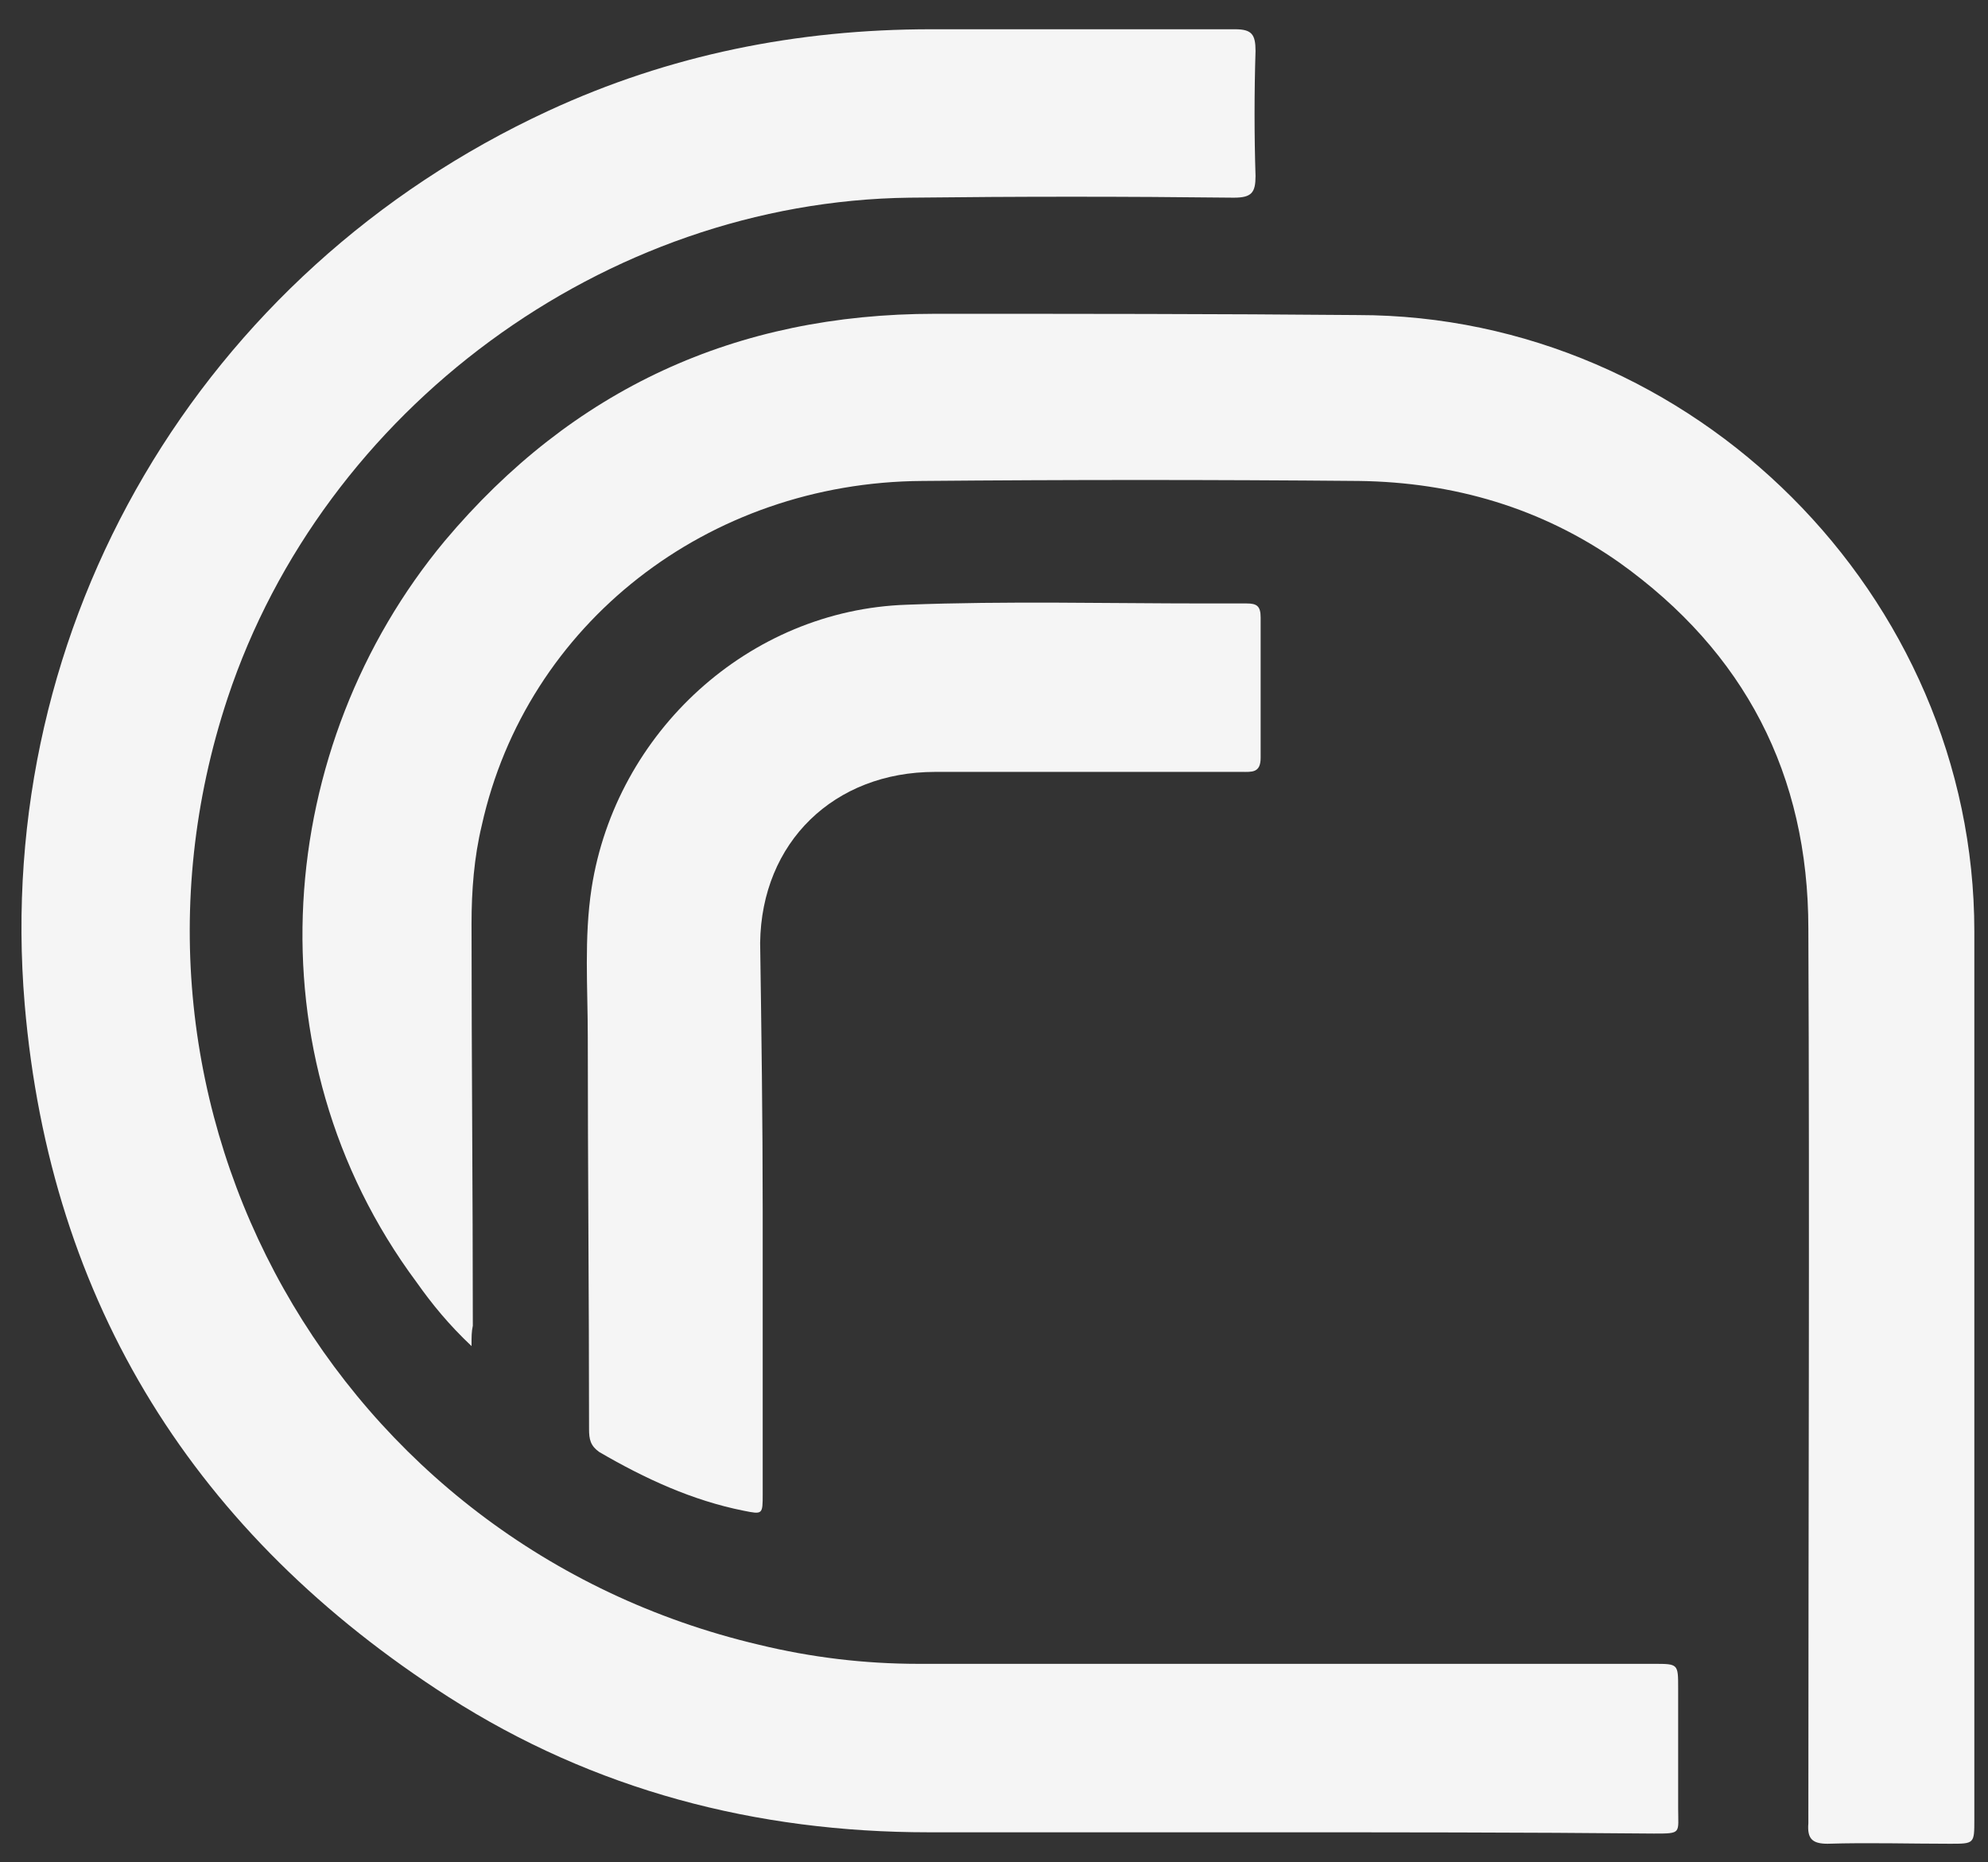
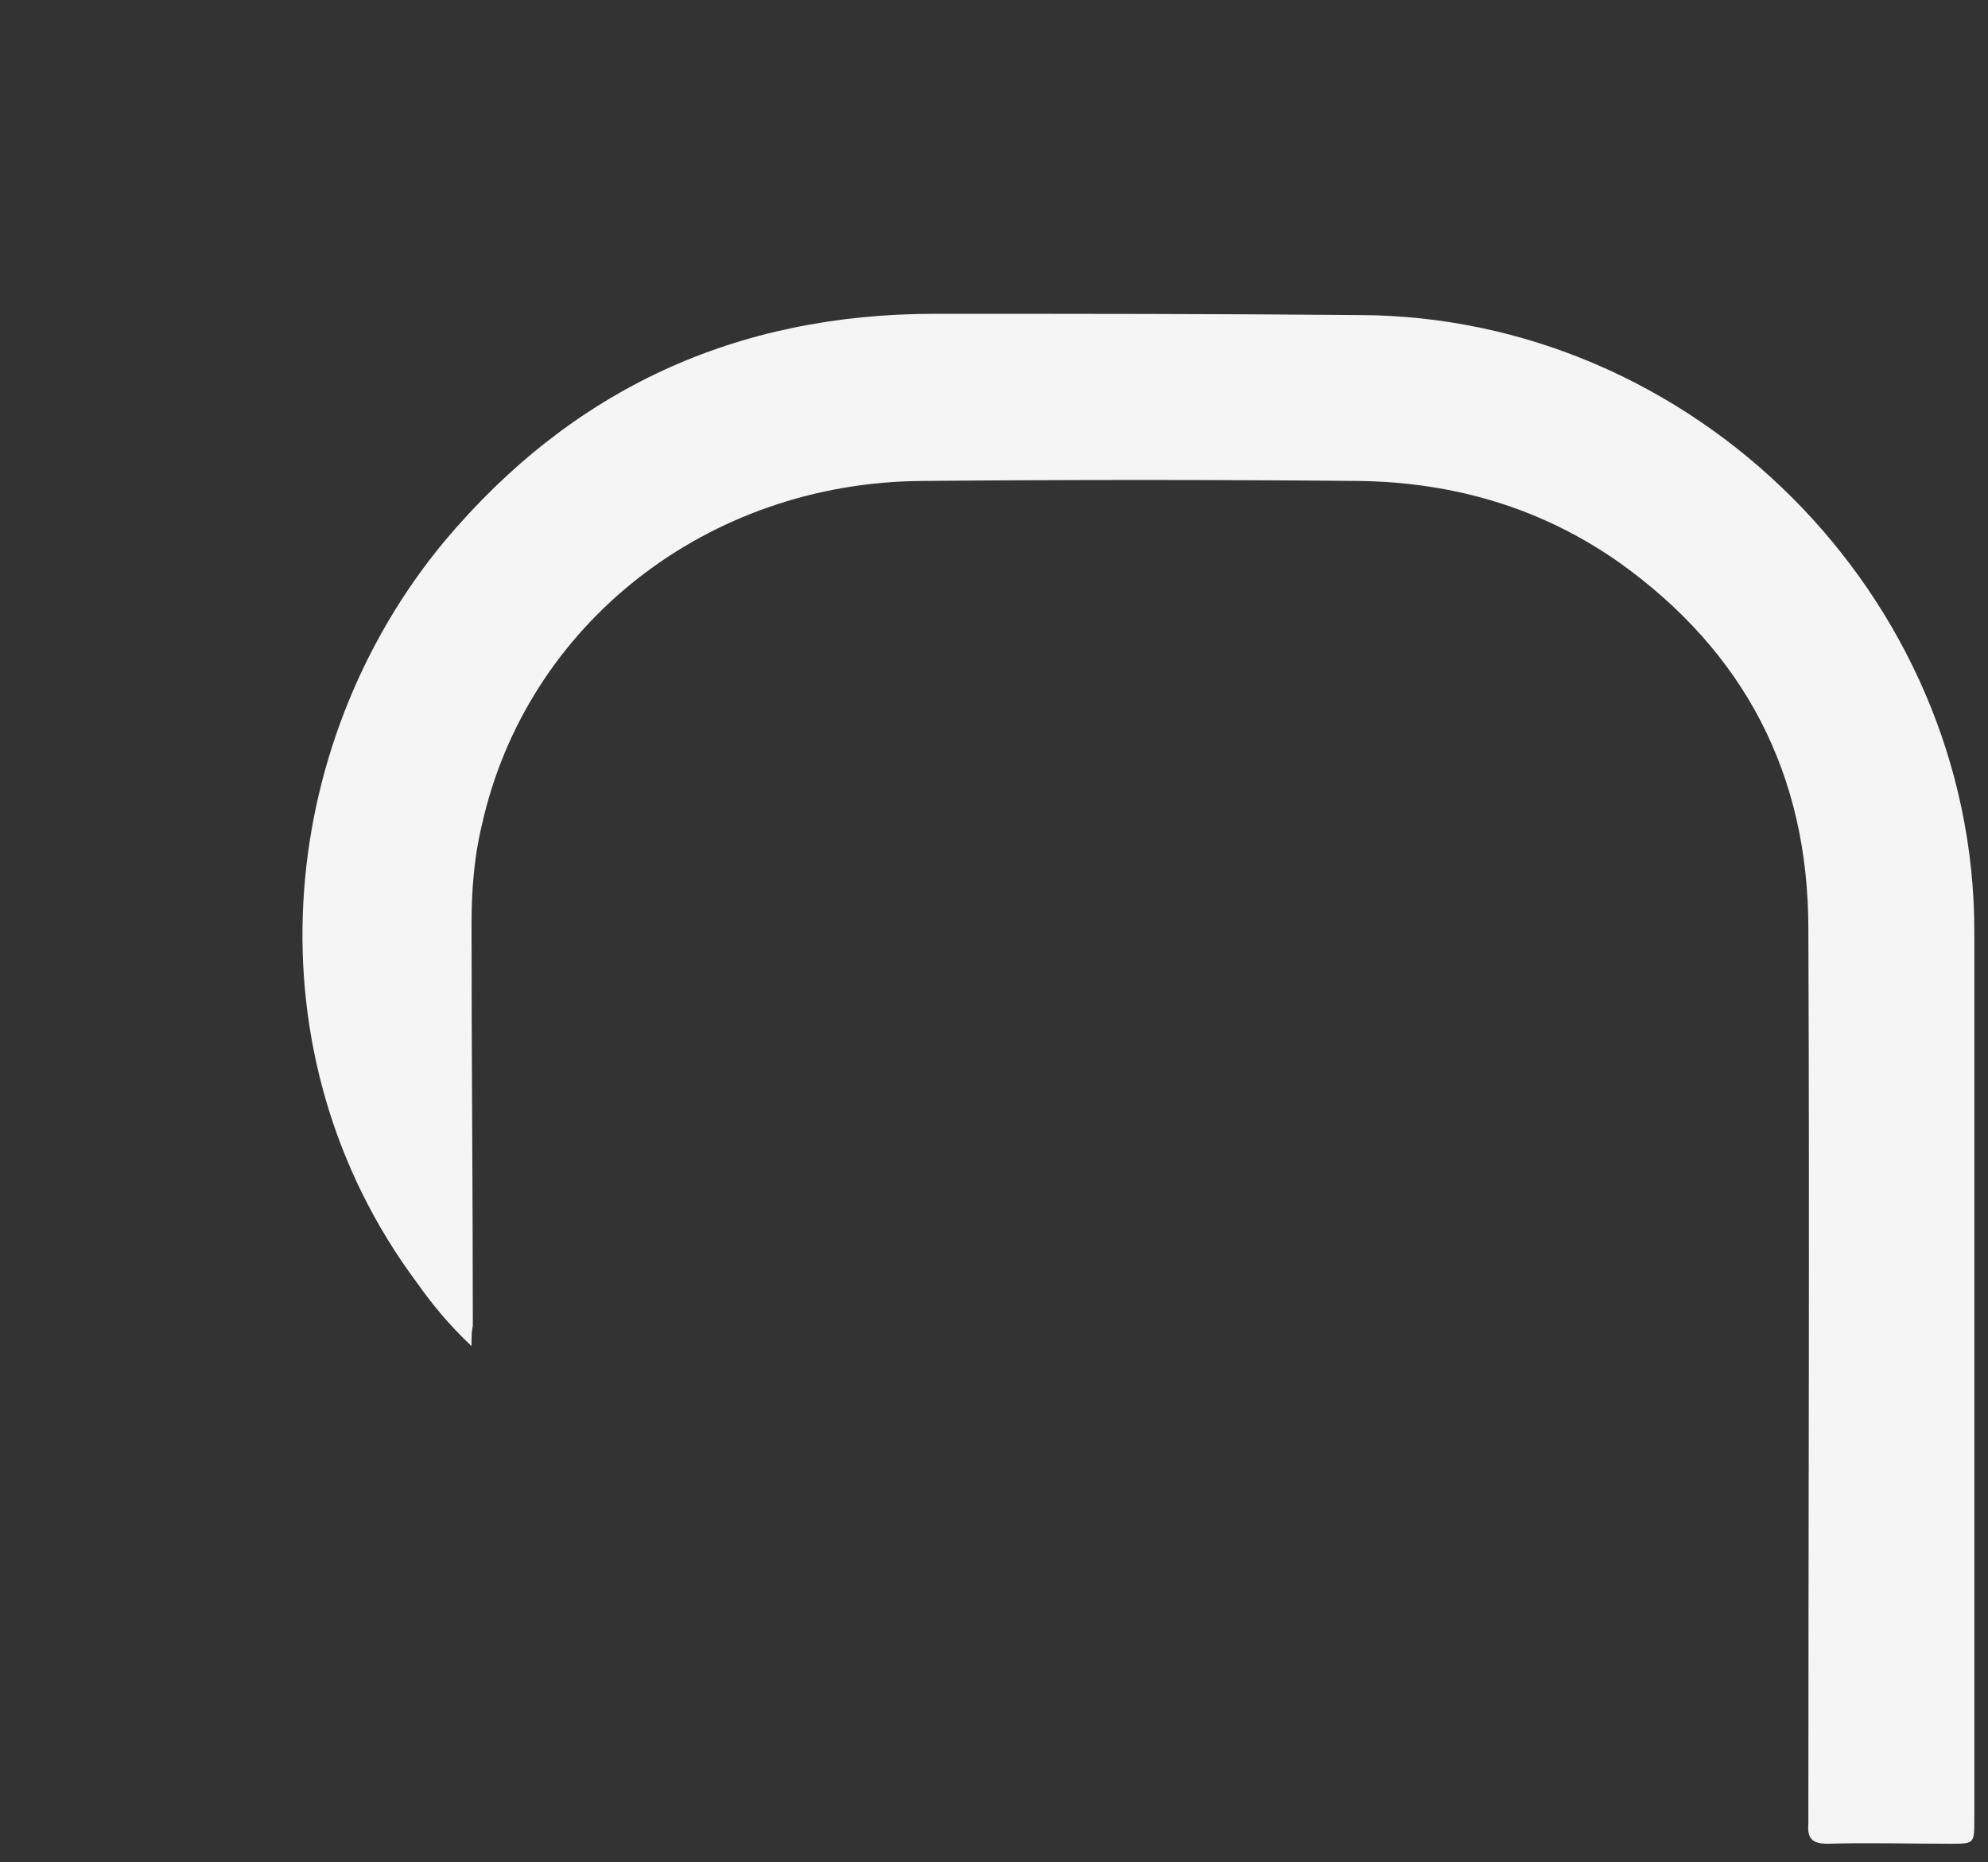
<svg xmlns="http://www.w3.org/2000/svg" width="63" height="59" viewBox="0 0 63 59" fill="none">
  <rect x="0" y="0" width="63" height="59" fill="#333333" stroke="none" />
  <g id="Group">
-     <path id="Vector" d="M39.869 58.052C36.389 58.052 32.909 58.052 29.429 58.052C23.967 58.052 18.828 56.718 14.215 53.766C6.204 48.632 1.591 41.315 0.782 31.814C-0.23 19.766 6.366 8.608 17.372 3.514C21.215 1.735 25.262 0.927 29.51 0.927C32.707 0.927 35.944 0.927 39.14 0.927C39.666 0.927 39.788 1.088 39.788 1.614C39.747 2.948 39.747 4.282 39.788 5.576C39.788 6.102 39.666 6.263 39.1 6.263C35.66 6.223 32.262 6.223 28.822 6.263C19.152 6.385 10.25 12.974 7.215 22.111C2.886 35.169 10.655 48.956 24.048 52.109C25.707 52.513 27.406 52.715 29.106 52.715C36.874 52.715 44.643 52.715 52.412 52.715C53.181 52.715 53.181 52.715 53.181 53.483C53.181 54.737 53.181 56.03 53.181 57.284C53.181 58.092 53.302 58.092 52.412 58.092C48.244 58.052 44.077 58.052 39.869 58.052Z" fill="#F5F5F5" />
    <path id="Vector_2" d="M14.943 42.648C14.215 41.961 13.689 41.314 13.203 40.627C7.822 33.39 8.712 23.606 14.094 17.138C18.14 12.327 23.319 9.942 29.631 9.942C34.082 9.942 38.573 9.942 43.024 9.982C53.666 9.982 62.567 18.876 62.567 29.509C62.567 38.888 62.567 48.268 62.567 57.647C62.567 58.415 62.567 58.415 61.799 58.415C60.504 58.415 59.209 58.375 57.914 58.415C57.429 58.415 57.267 58.253 57.307 57.768C57.307 48.308 57.348 38.888 57.307 29.428C57.307 24.536 55.284 20.655 51.319 17.825C48.851 16.087 46.059 15.278 43.065 15.238C38.452 15.197 33.839 15.197 29.226 15.238C22.429 15.278 16.683 19.766 15.267 26.153C15.024 27.164 14.943 28.215 14.943 29.266C14.943 33.511 14.984 37.756 14.984 42.001C14.943 42.203 14.943 42.325 14.943 42.648Z" fill="#F5F5F5" />
-     <path id="Vector_3" d="M24.17 38.363C24.17 41.355 24.17 44.346 24.17 47.338C24.17 47.985 24.17 47.985 23.563 47.863C21.945 47.54 20.448 46.853 18.991 46.004C18.708 45.802 18.667 45.599 18.667 45.276C18.667 41.152 18.627 36.988 18.627 32.864C18.627 31.288 18.506 29.711 18.748 28.134C19.517 23.202 23.725 19.321 28.742 19.159C31.898 19.038 35.055 19.119 38.211 19.119C38.656 19.119 39.06 19.119 39.505 19.119C39.829 19.119 39.95 19.2 39.95 19.564C39.95 21.059 39.95 22.555 39.95 24.011C39.95 24.496 39.667 24.456 39.344 24.456C36.107 24.456 32.87 24.456 29.633 24.456C26.436 24.456 24.13 26.679 24.089 29.873C24.13 32.662 24.17 35.492 24.17 38.363Z" fill="#F5F5F5" />
  </g>
</svg>